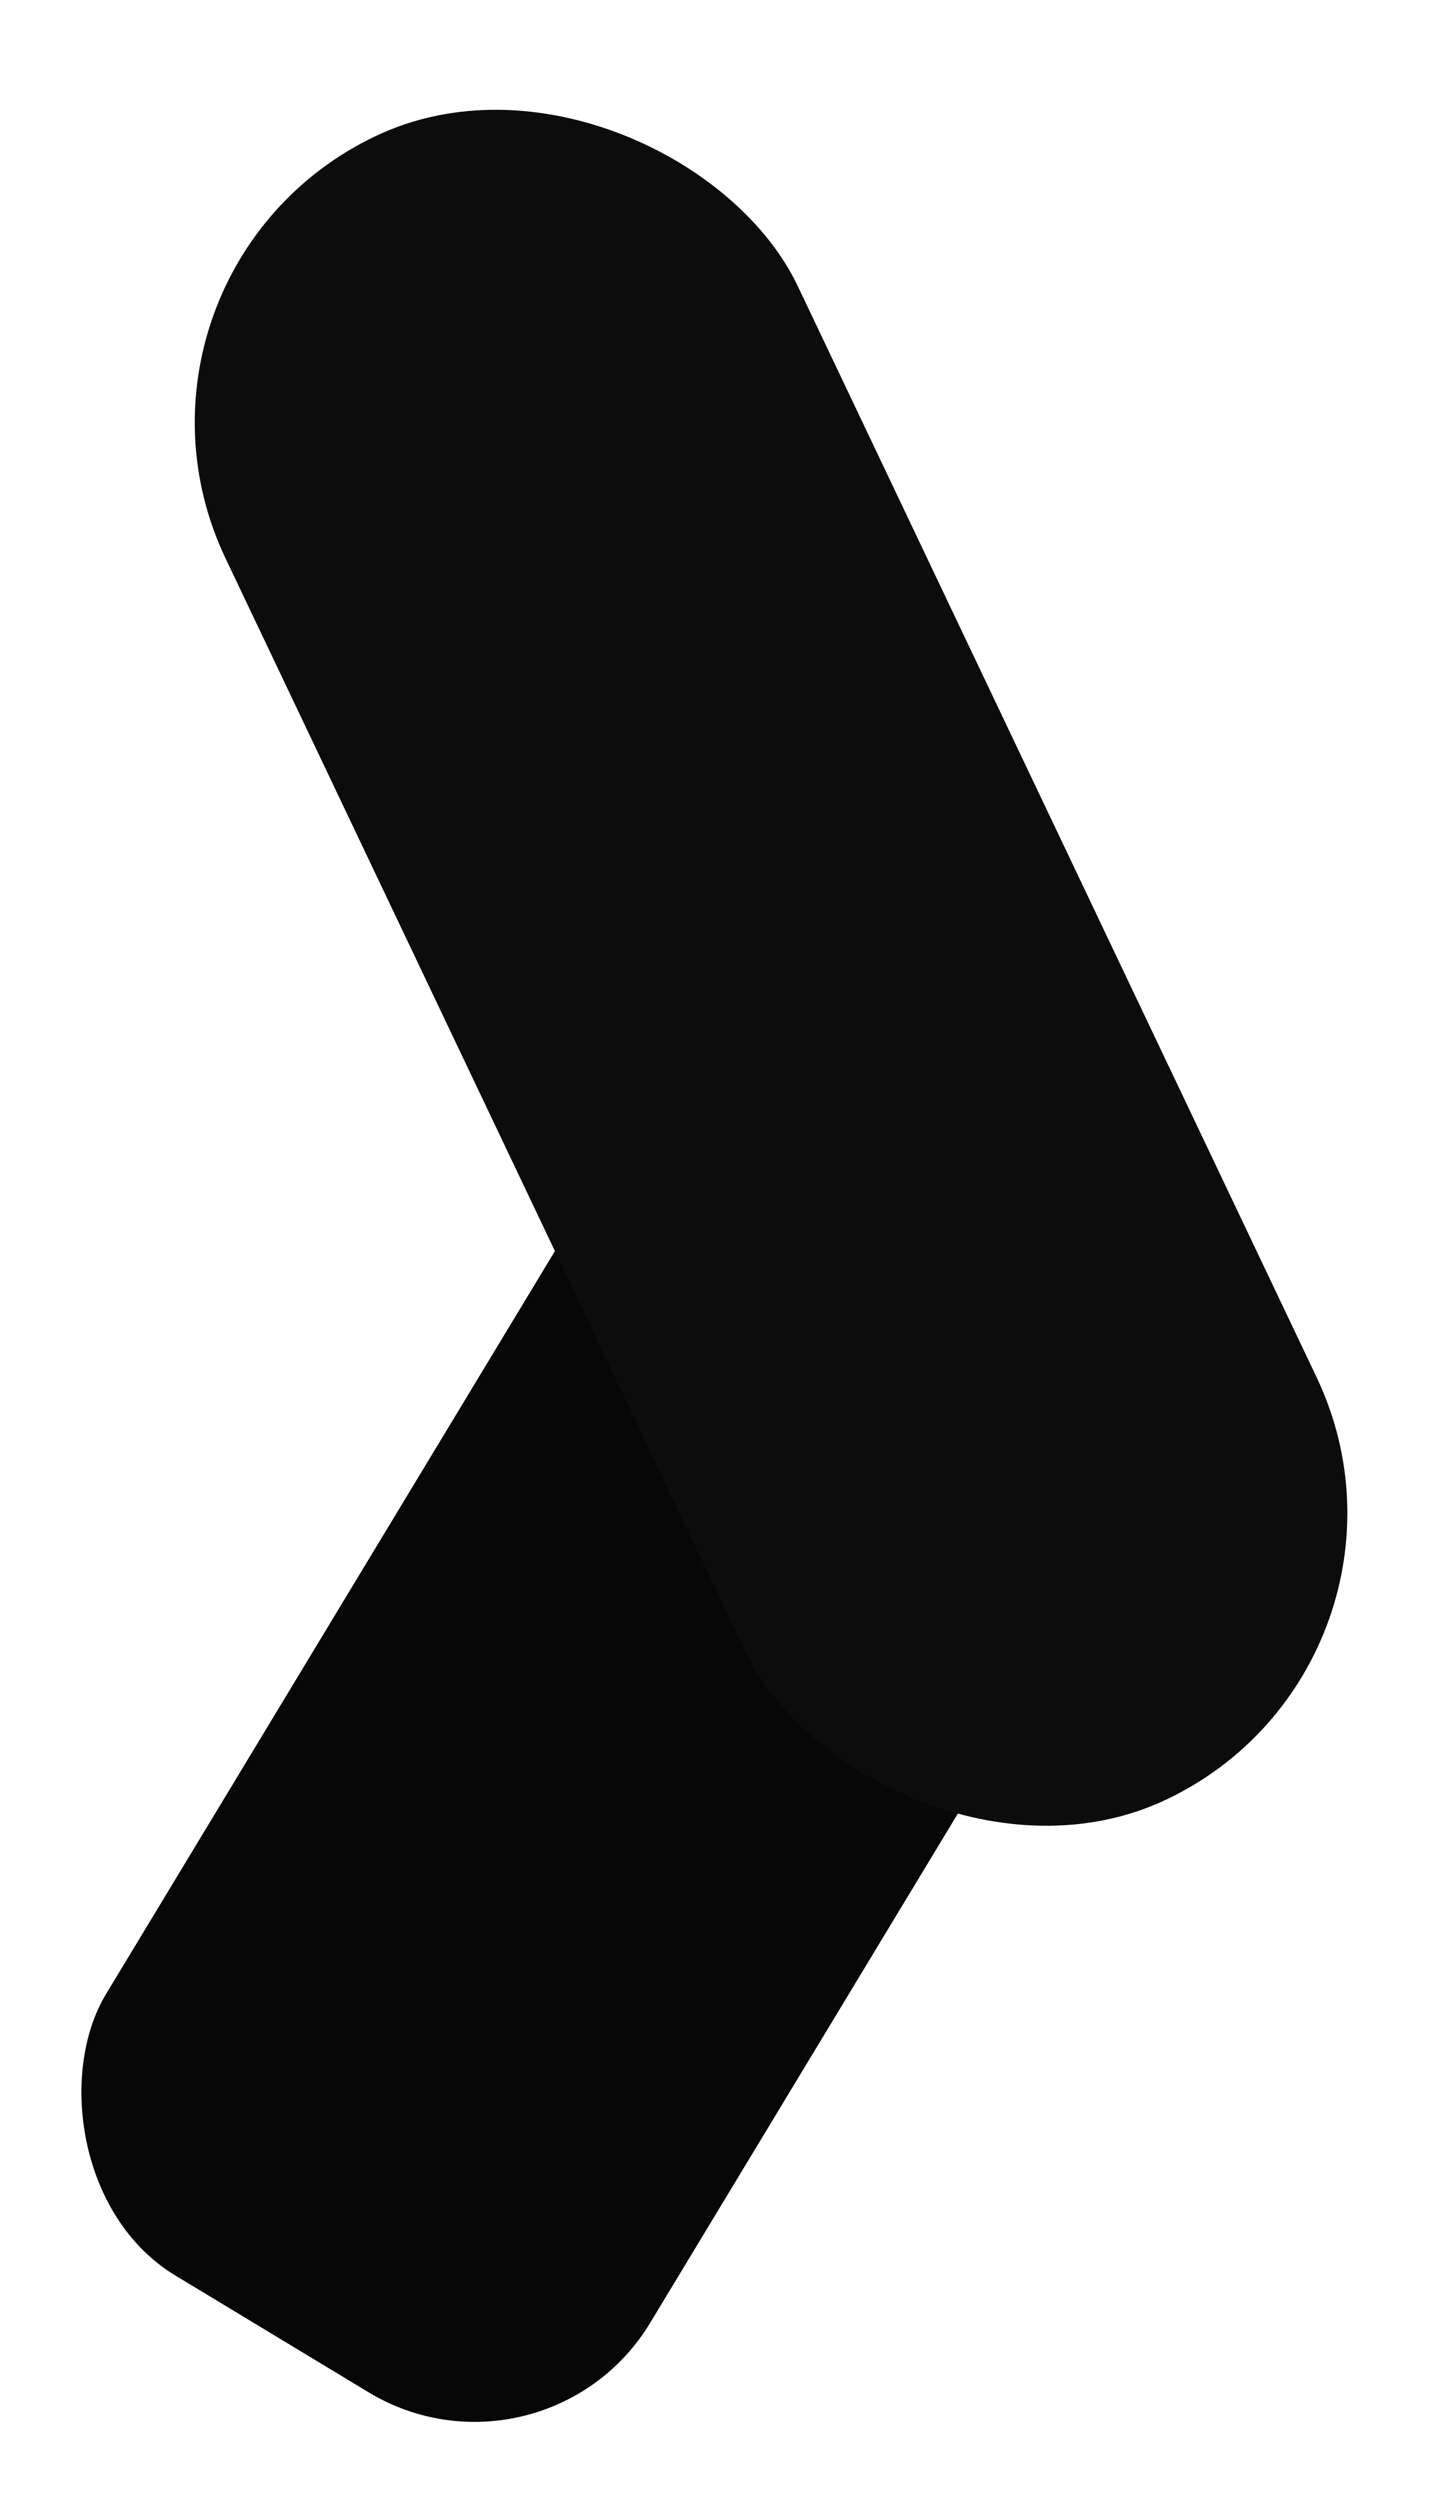
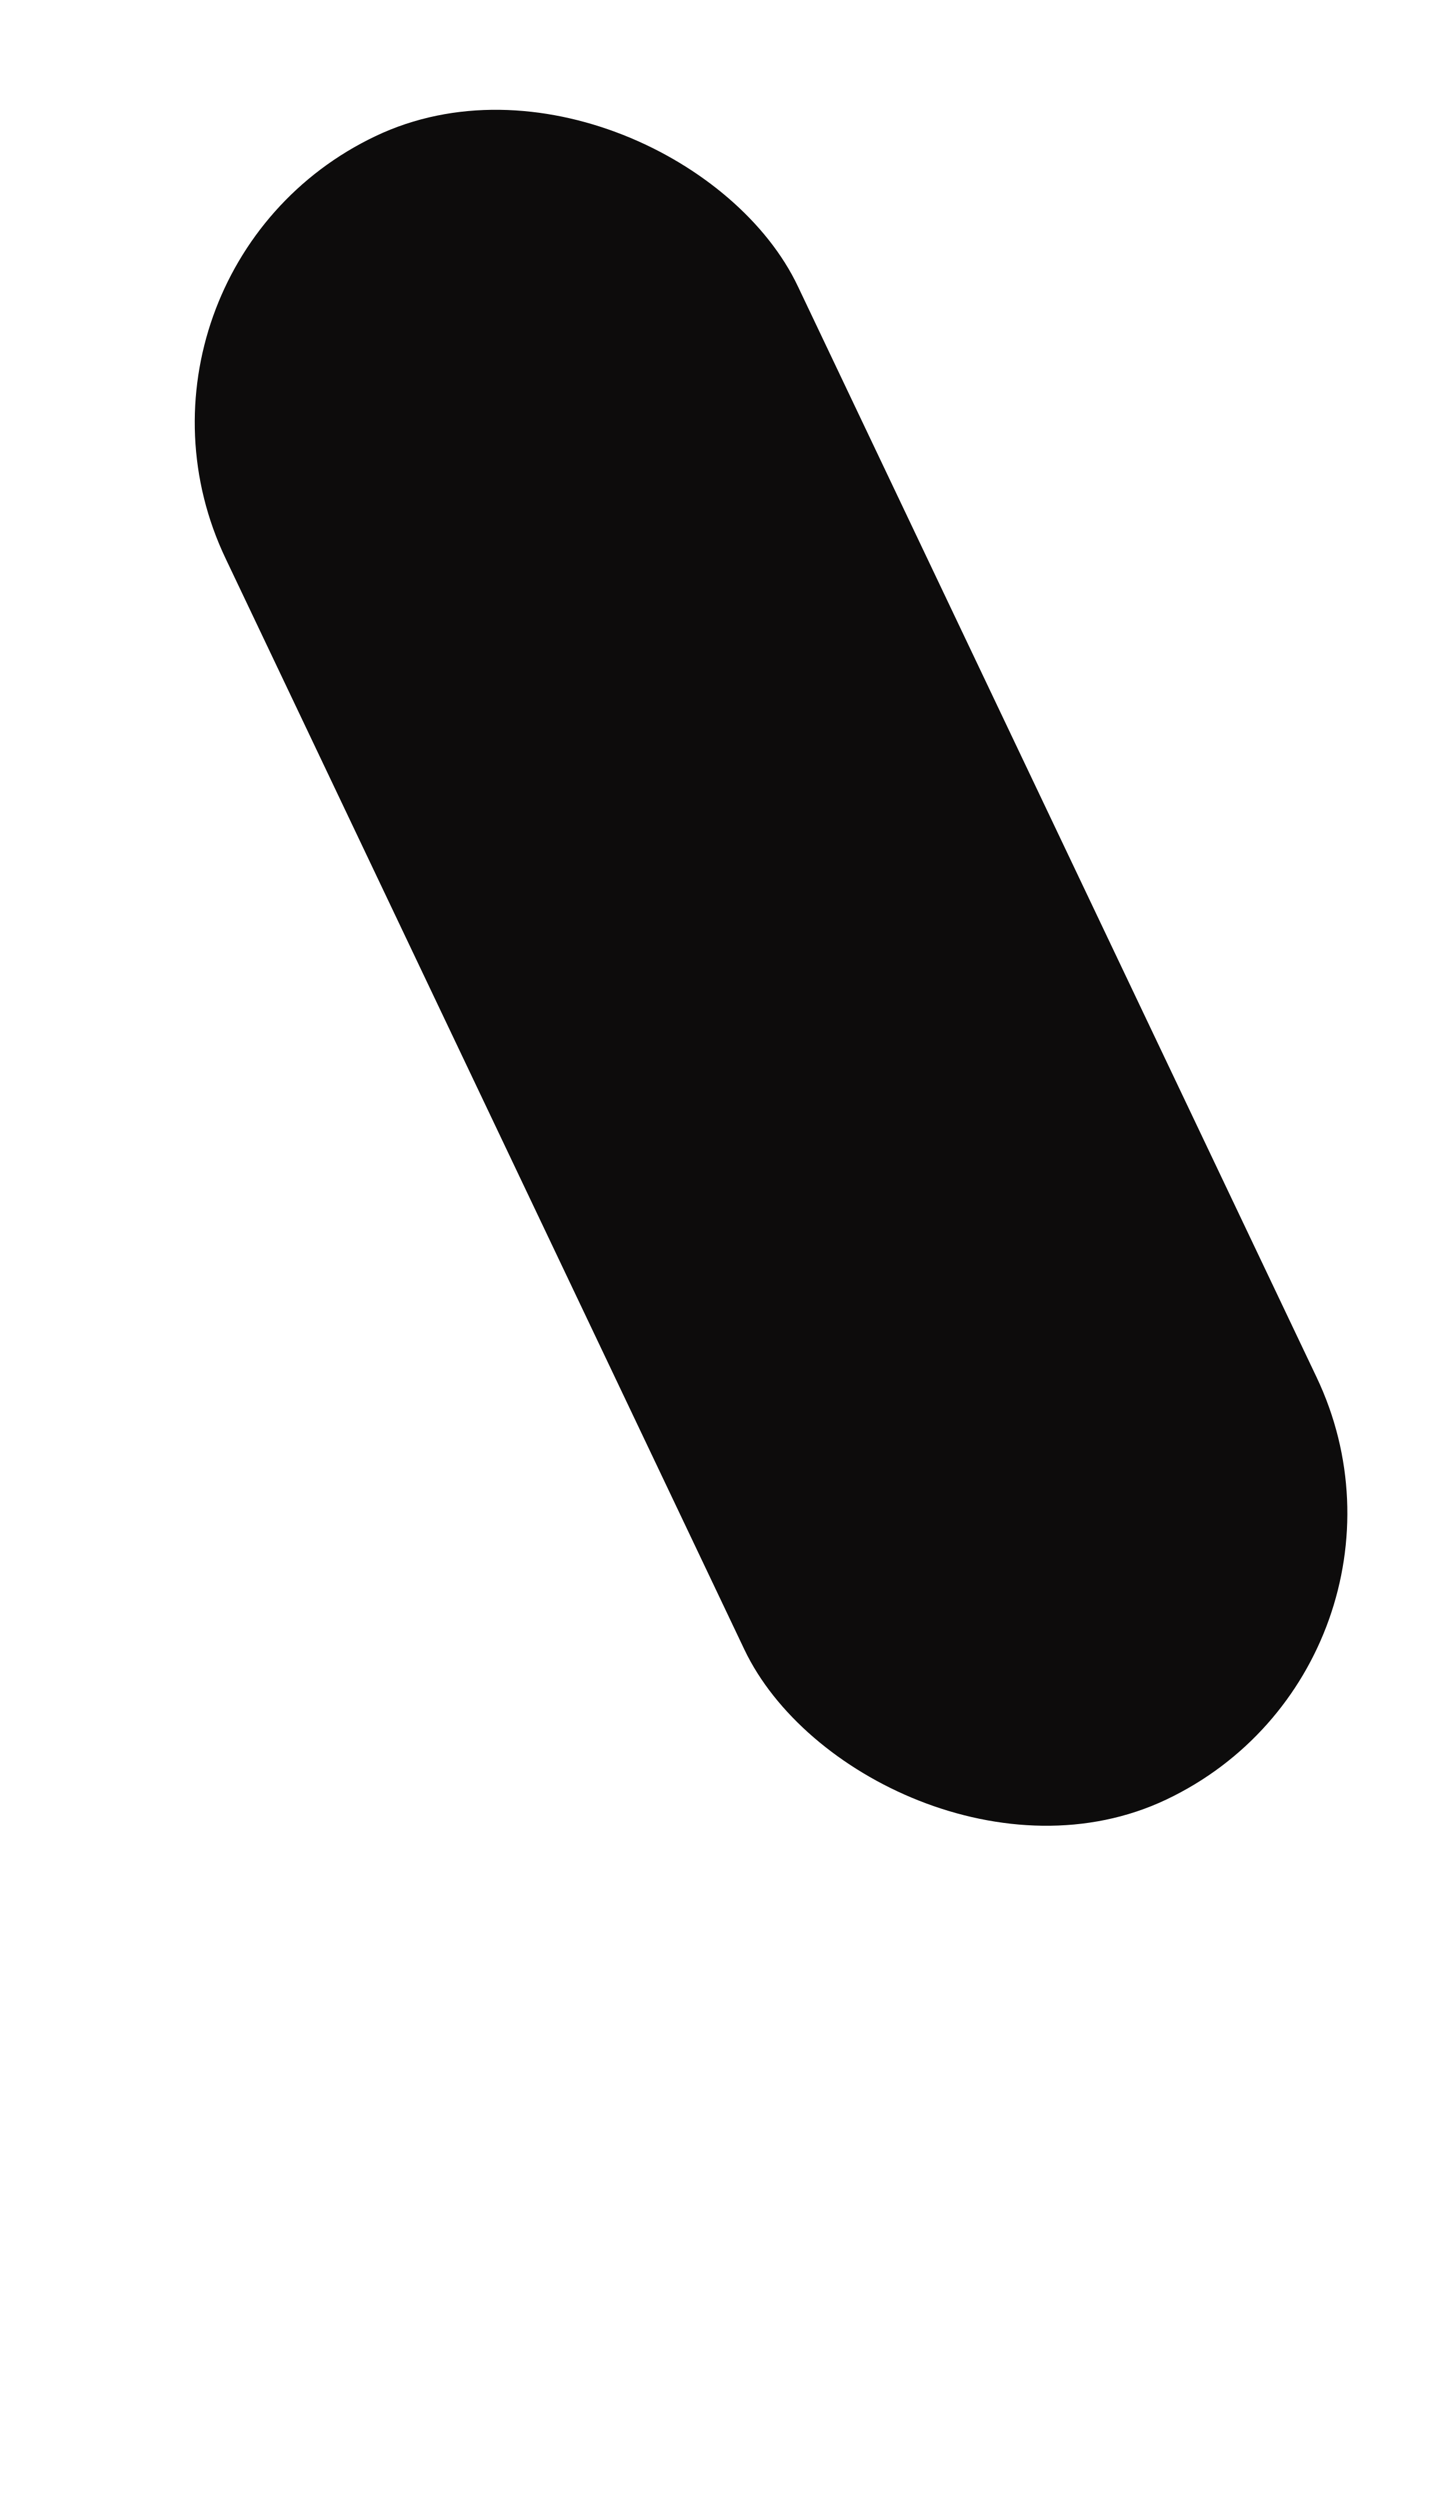
<svg xmlns="http://www.w3.org/2000/svg" width="709" height="1219" viewBox="0 0 709 1219" fill="none">
-   <rect x="360.981" y="460.391" width="310" height="698" rx="100" transform="rotate(31.142 360.981 460.391)" fill="#070707" />
  <rect x="43.622" y="132.704" width="309" height="898.035" rx="154.5" transform="rotate(-25.433 43.622 132.704)" fill="#0D0C0C" />
</svg>